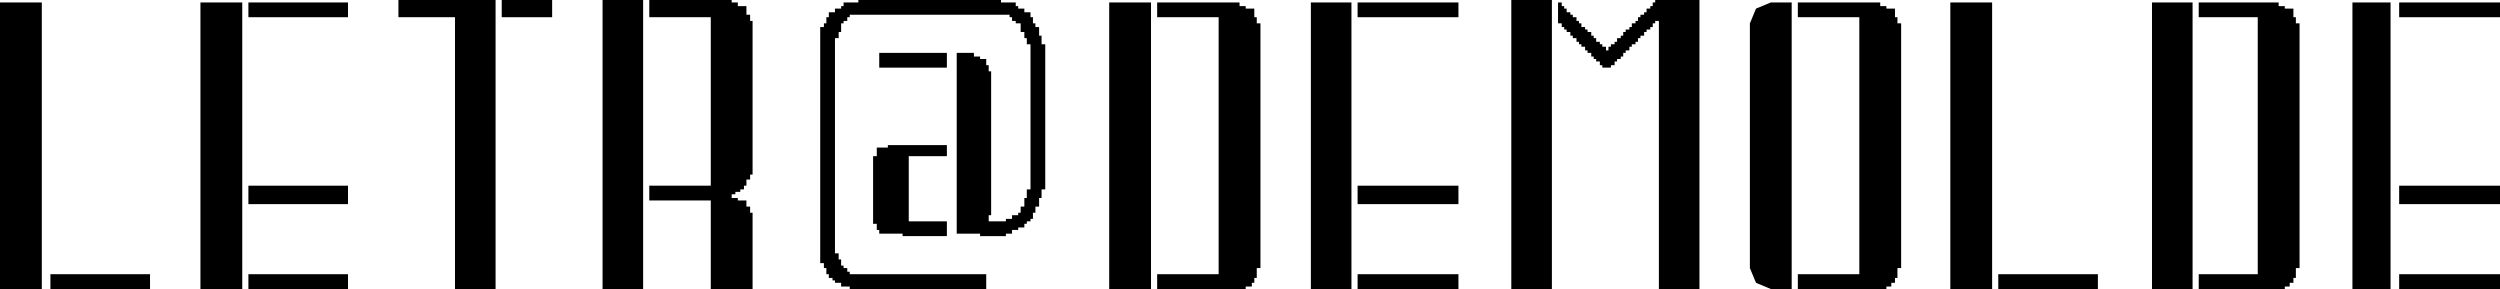
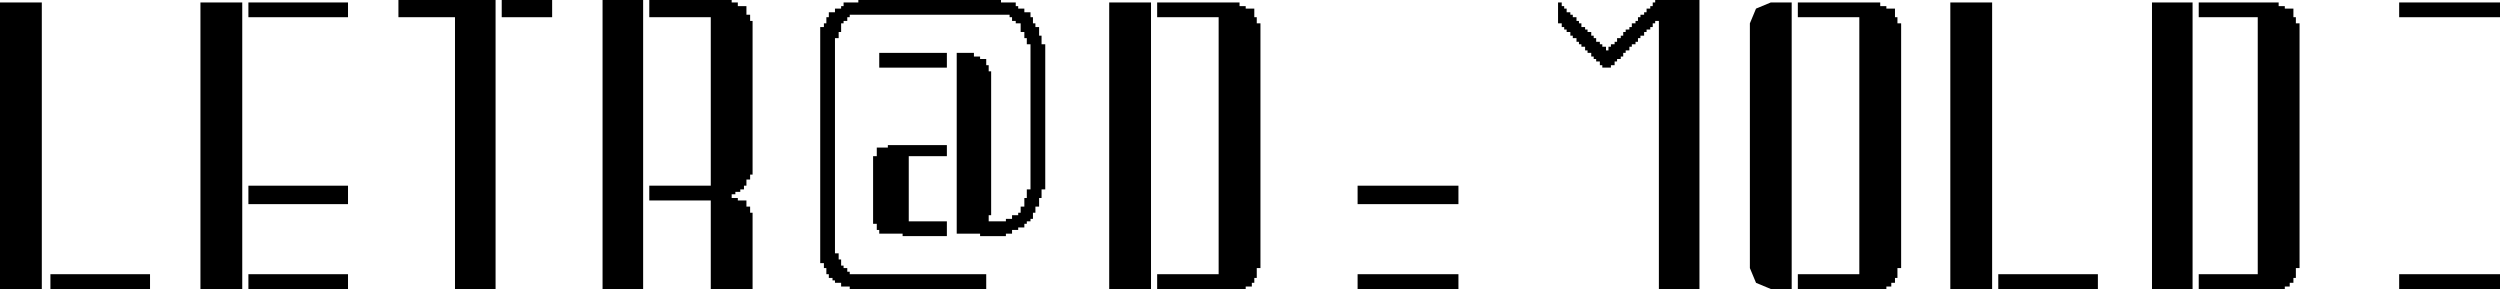
<svg xmlns="http://www.w3.org/2000/svg" id="a7dd7331-c894-4b1f-9581-8ae124128acb" viewBox="0 0 203.3 23.5">
  <defs>
    <style>      .st0 {        fill-rule: evenodd;      }    </style>
  </defs>
  <polyline class="st0" points="0 .2 3.4 .2 3.4 23.5 0 23.5 0 .2" />
  <polyline class="st0" points="4.1 22.3 12.2 22.3 12.2 23.5 4.1 23.5 4.1 22.3" />
  <polyline class="st0" points="16.3 .2 19.7 .2 19.7 23.5 16.3 23.5 16.3 .2" />
  <polyline class="st0" points="20.2 .2 28.3 .2 28.3 1.4 20.2 1.4 20.2 .2" />
  <polyline class="st0" points="20.2 22.3 28.3 22.3 28.3 23.5 20.2 23.5 20.2 22.3" />
  <polyline class="st0" points="20.2 15.1 28.3 15.1 28.3 16.6 20.2 16.6 20.2 15.1" />
  <polygon class="st0" points="37 0 40.3 0 40.3 23.5 37 23.5 37 1.4 32.4 1.4 32.4 0 37 0" />
  <polyline class="st0" points="40.8 0 44.9 0 44.9 1.4 40.8 1.4 40.8 0" />
  <polyline class="st0" points="49 0 52.3 0 52.3 23.5 49 23.5 49 0" />
  <polygon class="st0" points="61 1.7 61.2 1.7 61.2 14.2 61 14.2 61 14.6 60.7 14.6 60.7 15.1 60.5 15.1 60.5 15.4 60.2 15.4 60.2 15.6 60 15.6 59.8 15.6 59.8 15.8 59.5 15.8 59.5 16.1 59.8 16.1 60 16.1 60 16.3 60.2 16.3 60.5 16.3 60.7 16.3 60.7 16.8 61 16.8 61 17.3 61.2 17.3 61.2 23.5 61 23.5 60.7 23.5 60.5 23.5 60.2 23.5 60 23.5 59.8 23.5 59.5 23.5 57.8 23.5 57.8 16.3 52.8 16.3 52.8 15.1 57.8 15.1 57.8 1.4 52.8 1.4 52.8 0 57.8 0 59.5 0 59.5 .2 59.8 .2 60 .2 60 .5 60.2 .5 60.5 .5 60.7 .5 60.7 1.2 61 1.2 61 1.7" />
  <polyline class="st0" points="90.2 .2 93.6 .2 93.6 23.5 90.2 23.5 90.2 .2" />
  <polygon class="st0" points="102.2 1.9 102.5 1.9 102.5 21.8 102.2 21.8 102.2 22.6 102 22.6 102 23 101.8 23 101.8 23.3 101.3 23.3 101.3 23.5 100.8 23.5 99.1 23.5 94.1 23.5 94.1 22.3 99.1 22.3 99.1 1.4 94.1 1.4 94.1 .2 99.1 .2 100.8 .2 100.8 .5 101.3 .5 101.3 .7 101.8 .7 102 .7 102 1.4 102.2 1.4 102.2 1.9" />
-   <polyline class="st0" points="106.6 .2 109.9 .2 109.9 23.5 106.6 23.5 106.6 .2" />
-   <polyline class="st0" points="110.4 .2 118.6 .2 118.6 1.4 110.4 1.4 110.4 .2" />
  <polyline class="st0" points="110.4 22.3 118.6 22.3 118.6 23.5 110.4 23.5 110.4 22.3" />
  <polyline class="st0" points="110.4 15.1 118.6 15.1 118.6 16.6 110.4 16.6 110.4 15.1" />
-   <polyline class="st0" points="122.9 0 126.2 0 126.2 23.5 122.9 23.5 122.9 0" />
  <polygon class="st0" points="134.9 0 138.2 0 138.2 23.5 134.9 23.5 134.9 1.7 134.6 1.7 134.6 1.9 134.4 1.9 134.4 2.2 134.2 2.2 134.2 2.4 133.9 2.4 133.9 2.6 133.7 2.6 133.7 2.9 133.4 2.9 133.4 3.1 133.2 3.1 133.2 3.4 133 3.4 133 3.6 132.7 3.6 132.7 3.8 132.5 3.8 132.5 4.1 132.2 4.1 132.2 4.3 132 4.3 132 4.6 131.8 4.6 131.8 4.8 131.5 4.8 131.5 5 131.3 5 131.3 5.3 131 5.3 131 5.5 130.8 5.5 130.6 5.5 130.3 5.5 130.3 5.3 130.1 5.3 130.1 5 129.8 5 129.8 4.8 129.6 4.8 129.6 4.6 129.4 4.6 129.4 4.3 129.1 4.3 129.1 4.1 128.9 4.1 128.9 3.8 128.6 3.8 128.6 3.6 128.4 3.6 128.4 3.4 128.2 3.4 128.2 3.1 127.9 3.1 127.9 2.9 127.7 2.9 127.7 2.6 127.4 2.6 127.4 2.4 127.2 2.4 127.2 2.2 127 2.2 127 1.9 126.7 1.9 126.7 .2 127 .2 127 .5 127.2 .5 127.2 .7 127.4 .7 127.4 1 127.7 1 127.7 1.2 127.9 1.2 127.9 1.4 128.2 1.4 128.2 1.7 128.4 1.7 128.4 1.9 128.6 1.9 128.6 2.2 128.9 2.2 128.9 2.4 129.1 2.4 129.1 2.6 129.4 2.6 129.4 2.9 129.6 2.9 129.6 3.1 129.8 3.1 129.8 3.4 130.1 3.4 130.1 3.6 130.3 3.6 130.3 3.8 130.6 3.8 130.6 4.1 130.8 4.1 130.8 3.8 131 3.8 131 3.6 131.3 3.6 131.3 3.4 131.5 3.4 131.5 3.1 131.8 3.1 131.8 2.9 132 2.9 132 2.6 132.2 2.6 132.2 2.4 132.5 2.4 132.5 2.2 132.7 2.2 132.7 1.9 133 1.9 133 1.7 133.2 1.7 133.2 1.4 133.4 1.4 133.4 1.2 133.7 1.2 133.7 1 133.9 1 133.9 .7 134.2 .7 134.2 .5 134.4 .5 134.4 .2 134.6 .2 134.6 0 134.9 0" />
  <polyline class="st0" points="142.3 1.9 142.8 .7 144 .2 145.7 .2 145.7 1.9 145.7 21.8 145.7 23.5 144 23.5 142.8 23 142.3 21.8 142.3 1.9" />
  <polygon class="st0" points="154.3 1.9 154.6 1.9 154.6 21.8 154.3 21.8 154.3 22.6 154.1 22.6 154.1 23 153.8 23 153.8 23.3 153.4 23.3 153.4 23.5 152.9 23.5 151.2 23.5 146.2 23.5 146.2 22.3 151.2 22.3 151.2 1.4 146.2 1.4 146.2 .2 151.2 .2 152.9 .2 152.9 .5 153.4 .5 153.4 .7 153.8 .7 154.1 .7 154.1 1.4 154.3 1.4 154.3 1.9" />
  <polyline class="st0" points="158.6 .2 162 .2 162 23.5 158.6 23.5 158.6 .2" />
  <polyline class="st0" points="162.5 22.3 170.6 22.3 170.6 23.5 162.5 23.5 162.5 22.3" />
  <polyline class="st0" points="175 .2 178.3 .2 178.3 23.5 175 23.5 175 .2" />
  <polygon class="st0" points="186.7 1.9 187 1.9 187 21.8 186.7 21.8 186.7 22.6 186.5 22.6 186.5 23 186.2 23 186.2 23.3 185.8 23.3 185.8 23.5 185.3 23.5 183.6 23.5 178.8 23.5 178.8 22.3 183.6 22.3 183.6 1.4 178.8 1.4 178.8 .2 183.6 .2 185.3 .2 185.3 .5 185.8 .5 185.8 .7 186.2 .7 186.5 .7 186.5 1.4 186.7 1.4 186.7 1.9" />
-   <polyline class="st0" points="191.3 .2 194.4 .2 194.4 23.5 191.3 23.5 191.3 .2" />
  <polyline class="st0" points="195.1 .2 203.3 .2 203.3 1.4 195.1 1.4 195.1 .2" />
  <polyline class="st0" points="195.1 22.3 203.3 22.3 203.3 23.5 195.1 23.5 195.1 22.3" />
-   <polyline class="st0" points="195.1 15.1 203.3 15.1 203.3 16.6 195.1 16.6 195.1 15.1" />
  <polygon class="st0" points="73.9 11.8 77 11.8 77 12.7 73.9 12.7 73.9 18 77 18 77 19.2 73.9 19.2 73.4 19.2 73.4 19 72.2 19 71.5 19 71.5 18.7 71.3 18.7 71.3 18.2 71 18.2 71 12.7 71.3 12.7 71.3 12 71.5 12 72.2 12 72.2 11.8 73.4 11.8 73.9 11.8" />
  <rect x="71.5" y="4.3" width="5.5" height="1.2" />
  <polygon class="st0" points="84.7 3.6 85 3.6 85 15.4 84.7 15.4 84.7 16.1 84.5 16.1 84.5 16.8 84.2 16.8 84.2 17.3 84 17.3 84 17.8 83.8 17.8 83.8 18 83.5 18 83.5 18.2 83.3 18.2 83.3 18.5 83 18.5 82.8 18.5 82.8 18.7 82.6 18.7 82.3 18.7 82.3 19 82.1 19 81.8 19 81.8 19.2 81.4 19.2 80.6 19.2 80.4 19.2 80.2 19.2 79.7 19.2 79.7 19 79.2 19 77.8 19 77.8 4.3 79.2 4.3 79.2 4.6 79.7 4.6 79.7 4.8 80.2 4.8 80.2 5.3 80.4 5.3 80.4 5.8 80.6 5.8 80.6 17.5 80.4 17.5 80.4 18 80.6 18 81.4 18 81.8 18 81.8 17.8 82.1 17.8 82.3 17.8 82.3 17.5 82.6 17.5 82.8 17.5 82.8 17.3 83 17.3 83 16.8 83.3 16.8 83.3 16.1 83.5 16.1 83.5 15.4 83.8 15.4 83.8 3.6 83.5 3.6 83.5 3.1 83.3 3.1 83.3 2.6 83 2.6 83 1.9 82.8 1.9 82.6 1.9 82.6 1.7 82.3 1.7 82.3 1.4 82.1 1.4 82.1 1.2 81.8 1.2 81.4 1.2 80.6 1.2 80.4 1.2 80.2 1.2 79.7 1.2 79.2 1.2 77.8 1.2 69.8 1.2 69.1 1.2 69.1 1.4 68.9 1.4 68.9 1.7 68.6 1.7 68.6 1.9 68.4 1.9 68.4 2.6 68.2 2.6 68.2 3.1 67.9 3.1 67.9 20.6 68.2 20.6 68.2 21.1 68.4 21.1 68.4 21.6 68.6 21.6 68.6 21.8 68.9 21.8 68.9 22.1 69.1 22.1 69.1 22.3 69.8 22.3 77.8 22.3 79.2 22.3 79.7 22.3 80.2 22.3 80.2 23.5 79.7 23.5 79.2 23.5 77.8 23.5 69.8 23.5 69.1 23.5 69.1 23.3 68.9 23.3 68.6 23.3 68.4 23.3 68.4 23 68.2 23 67.9 23 67.9 22.8 67.7 22.8 67.7 22.6 67.4 22.6 67.4 22.3 67.2 22.3 67.2 21.8 67 21.8 67 21.4 66.7 21.4 66.7 2.2 67 2.2 67 1.9 67.2 1.9 67.2 1.4 67.4 1.4 67.4 1 67.7 1 67.9 1 67.9 .7 68.2 .7 68.4 .7 68.4 .5 68.6 .5 68.6 .2 68.9 .2 69.1 .2 69.8 .2 69.8 0 77.8 0 79.2 0 79.7 0 80.2 0 80.4 0 80.6 0 81.4 0 81.4 .2 81.8 .2 82.1 .2 82.3 .2 82.6 .2 82.6 .5 82.8 .5 82.8 .7 83 .7 83.3 .7 83.3 1 83.5 1 83.8 1 83.8 1.4 84 1.4 84 1.9 84.2 1.9 84.2 2.2 84.5 2.2 84.5 2.9 84.7 2.9 84.7 3.6" />
</svg>